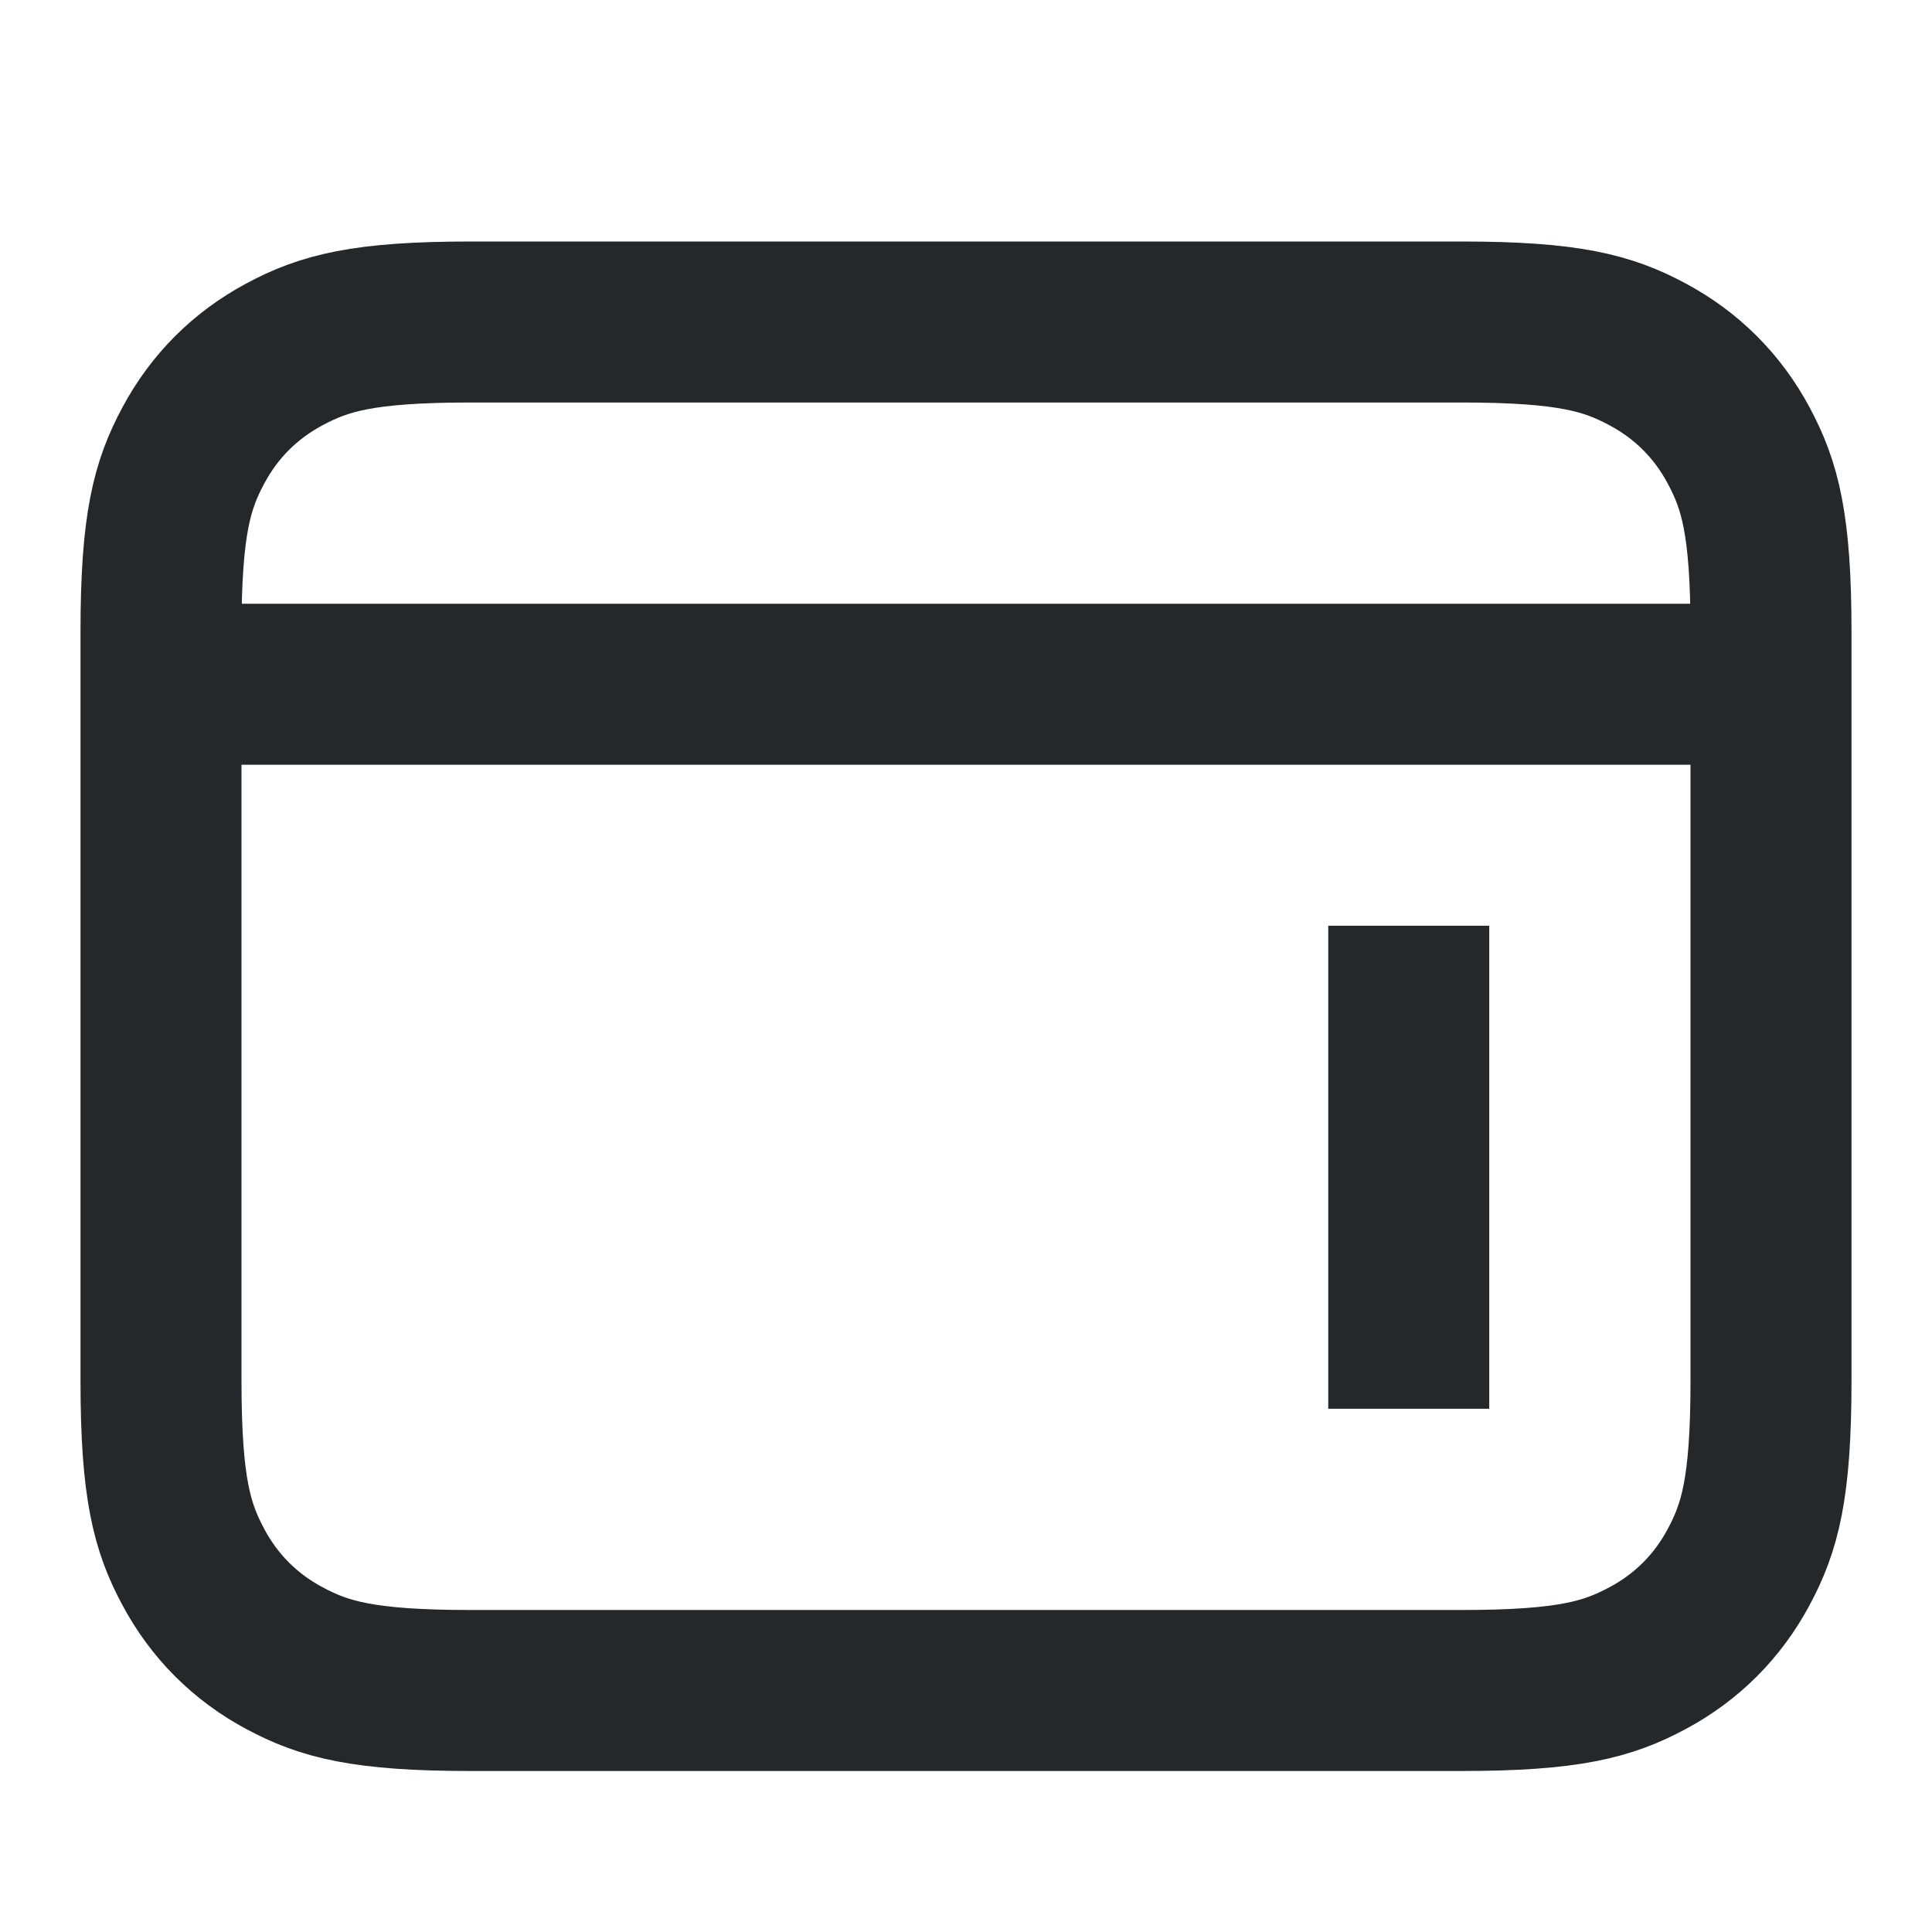
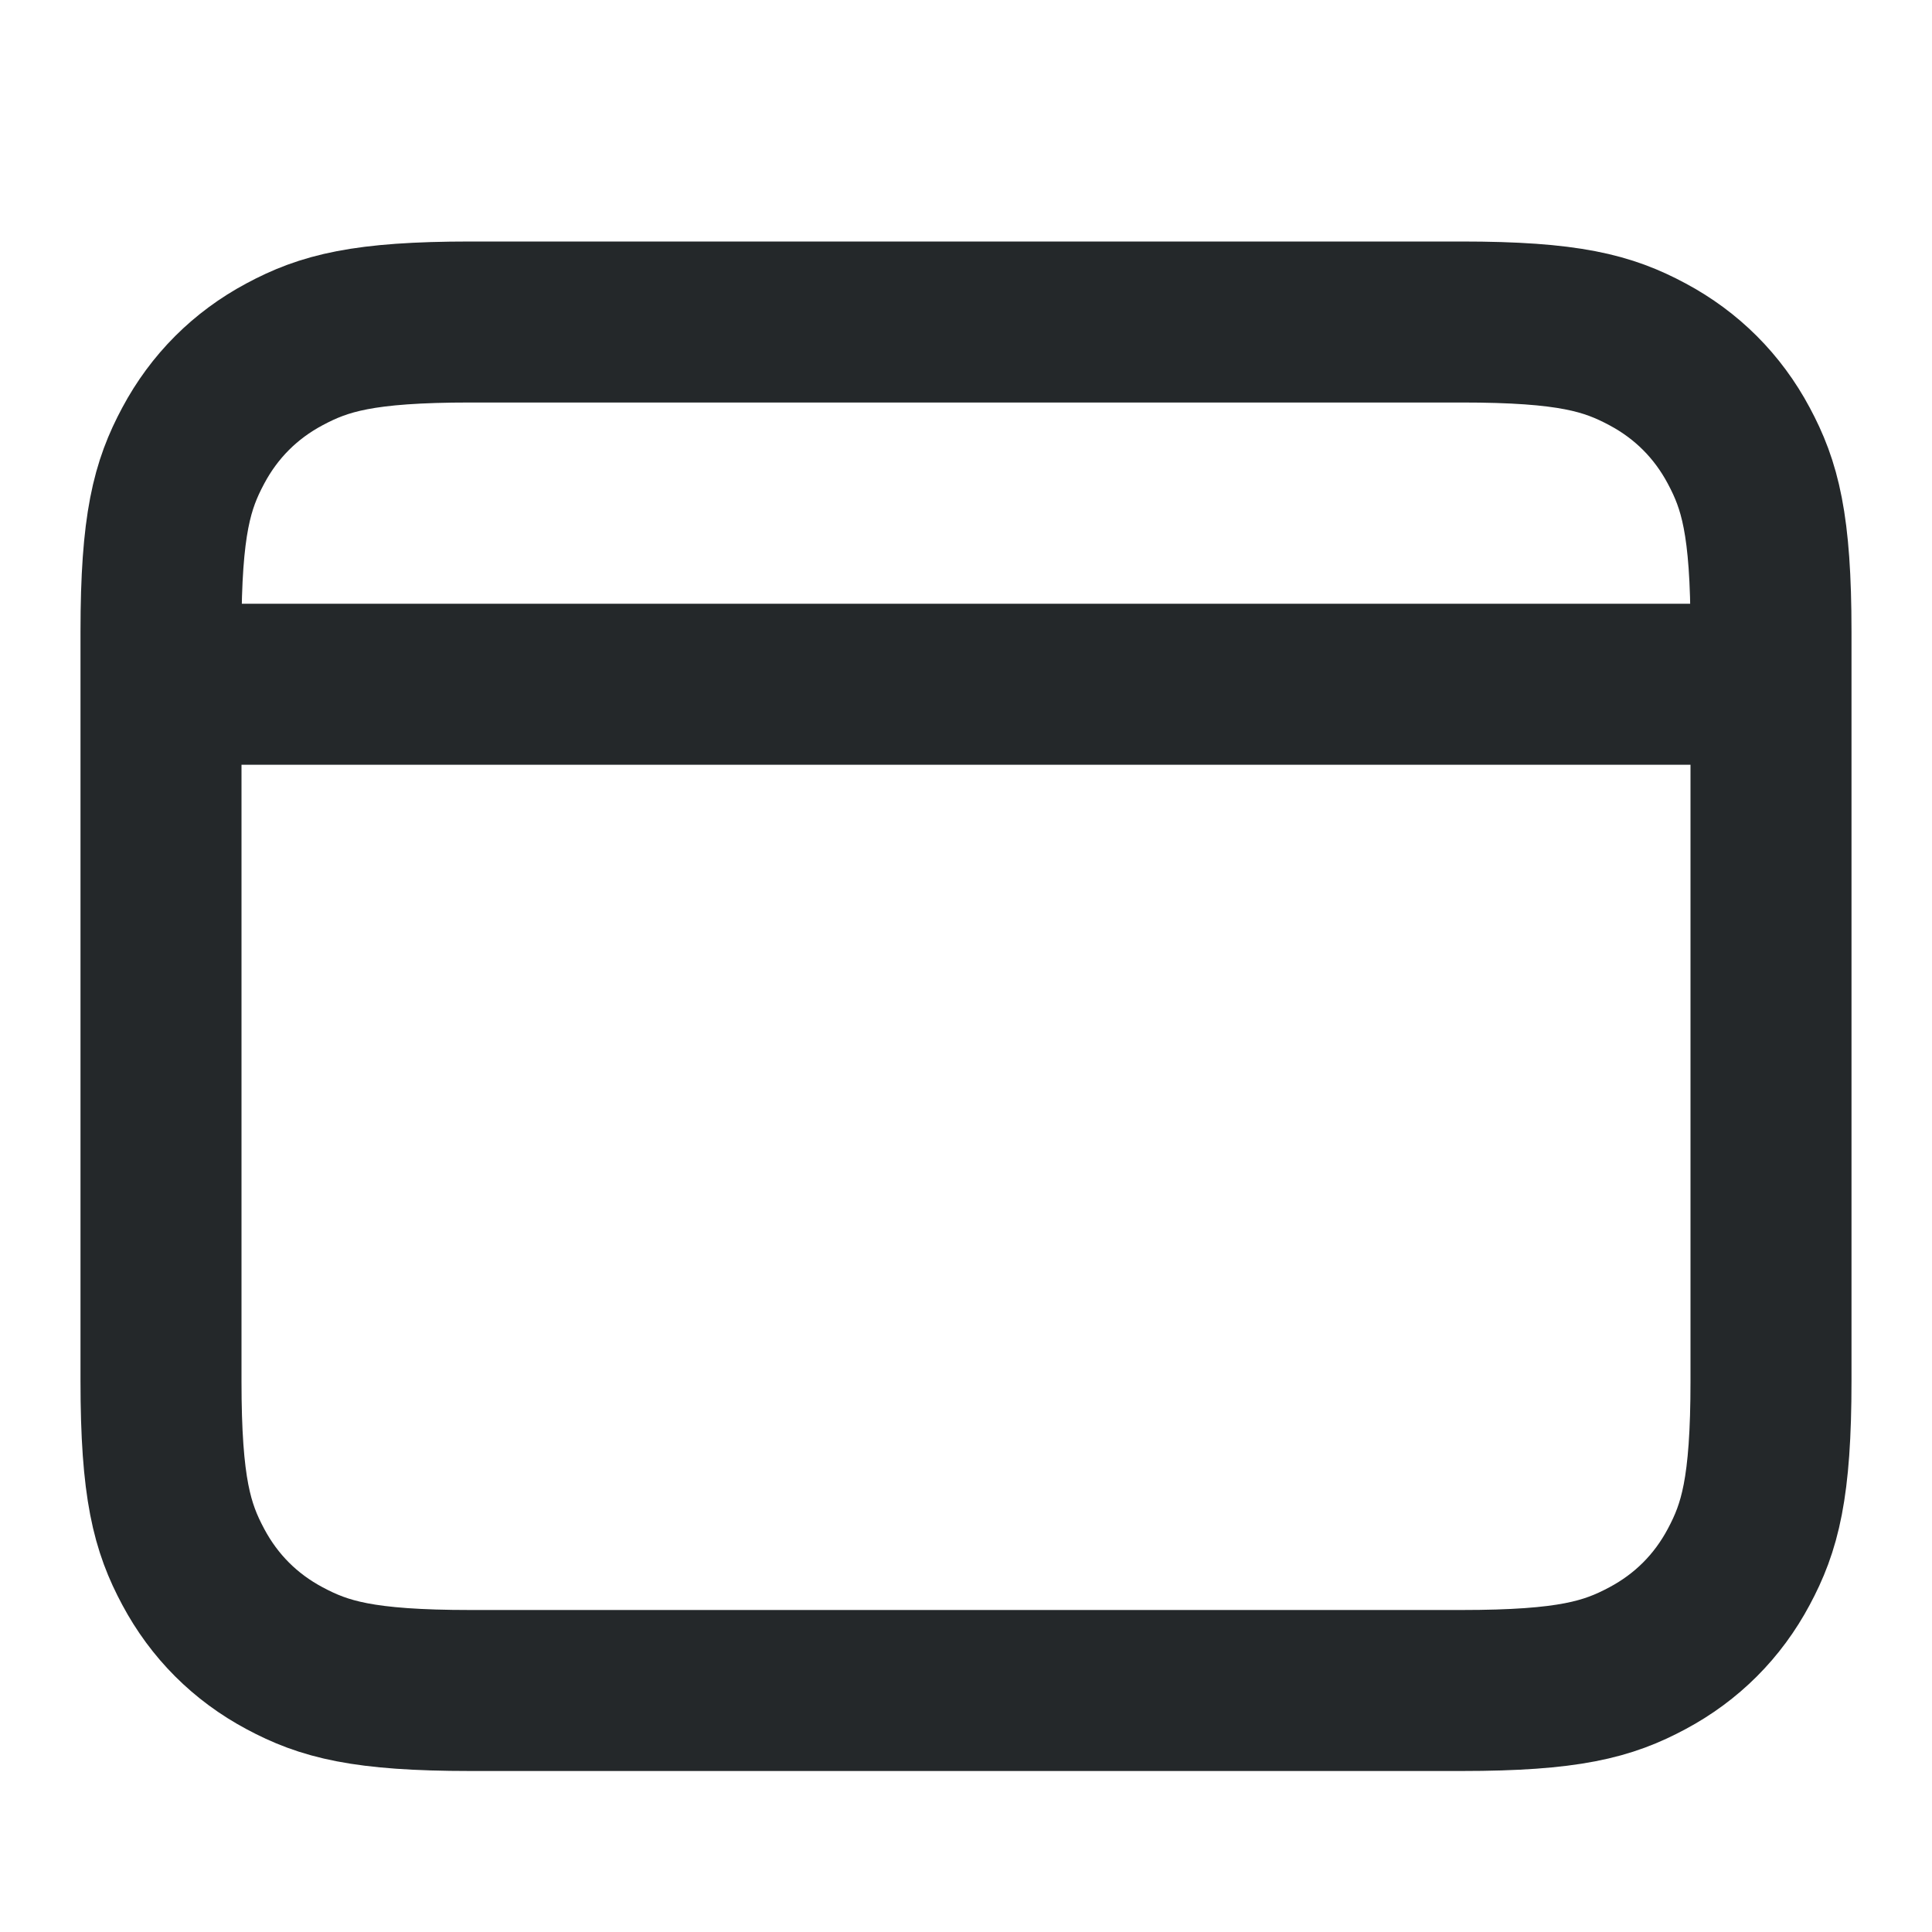
<svg xmlns="http://www.w3.org/2000/svg" width="24px" height="24px" viewBox="0 0 24 24" version="1.1">
  <title>ic_wallet</title>
  <g id="页面-1" stroke="none" stroke-width="1" fill="none" fill-rule="evenodd">
    <g id="规范" transform="translate(-518, -5368)" stroke="#24282A" stroke-width="2">
      <g id="编组-5备份-2" transform="translate(491, 5121)">
        <g id="编组-8备份" transform="translate(12, 227)">
          <g id="ic-40/android备份-99" transform="translate(15, 20)">
            <g id="ic_wallet" transform="translate(2, 4)">
              <path d="M3.846,0 L16.154,0 C17.491,0 17.976,0.139 18.465,0.401 C18.954,0.662 19.338,1.046 19.599,1.535 C19.861,2.024 20,2.509 20,3.846 L20,13.154 C20,14.491 19.861,14.976 19.599,15.465 C19.338,15.954 18.954,16.338 18.465,16.599 C17.976,16.861 17.491,17 16.154,17 L3.846,17 C2.509,17 2.024,16.861 1.535,16.599 C1.046,16.338 0.662,15.954 0.401,15.465 C0.139,14.976 0,14.491 0,13.154 L0,3.846 C0,2.509 0.139,2.024 0.401,1.535 C0.662,1.046 1.046,0.662 1.535,0.401 C2.024,0.139 2.509,0 3.846,0 Z" id="矩形" />
-               <line x1="15.5" y1="7.5" x2="15.5" y2="13.5" id="路径-2" />
              <line x1="0.714" y1="4.5" x2="20" y2="4.5" id="路径" />
            </g>
          </g>
        </g>
      </g>
    </g>
  </g>
</svg>